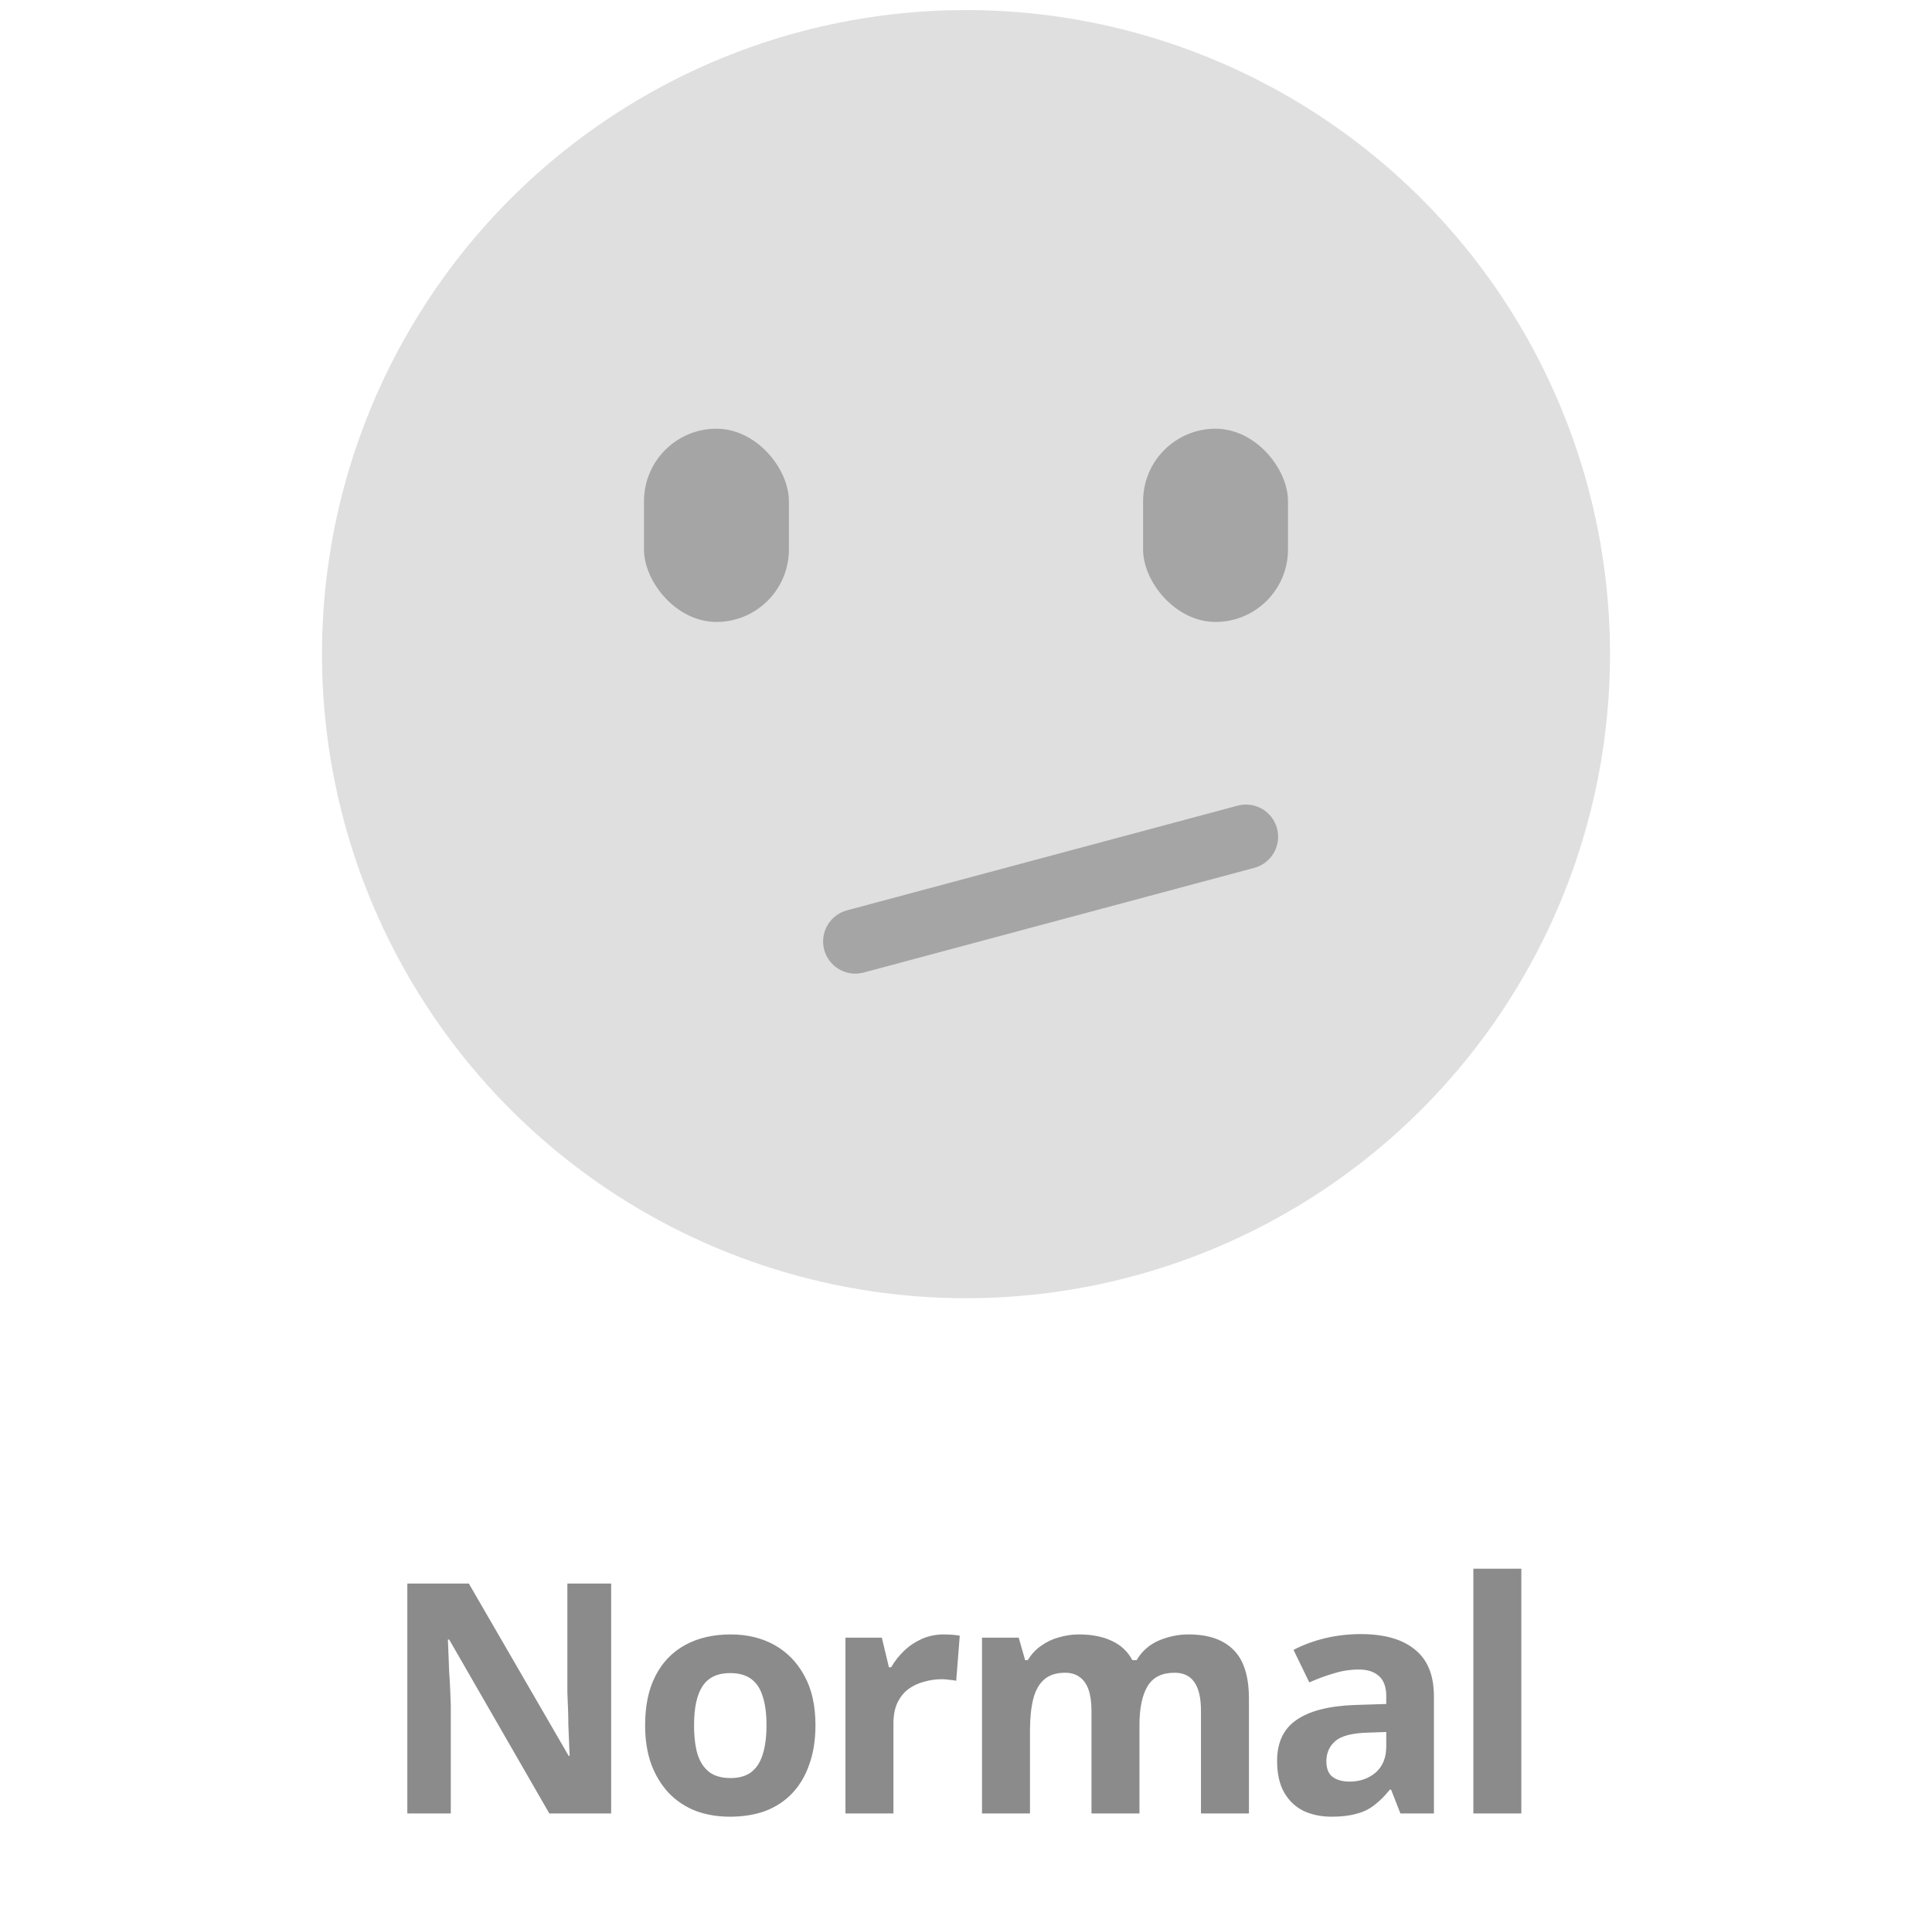
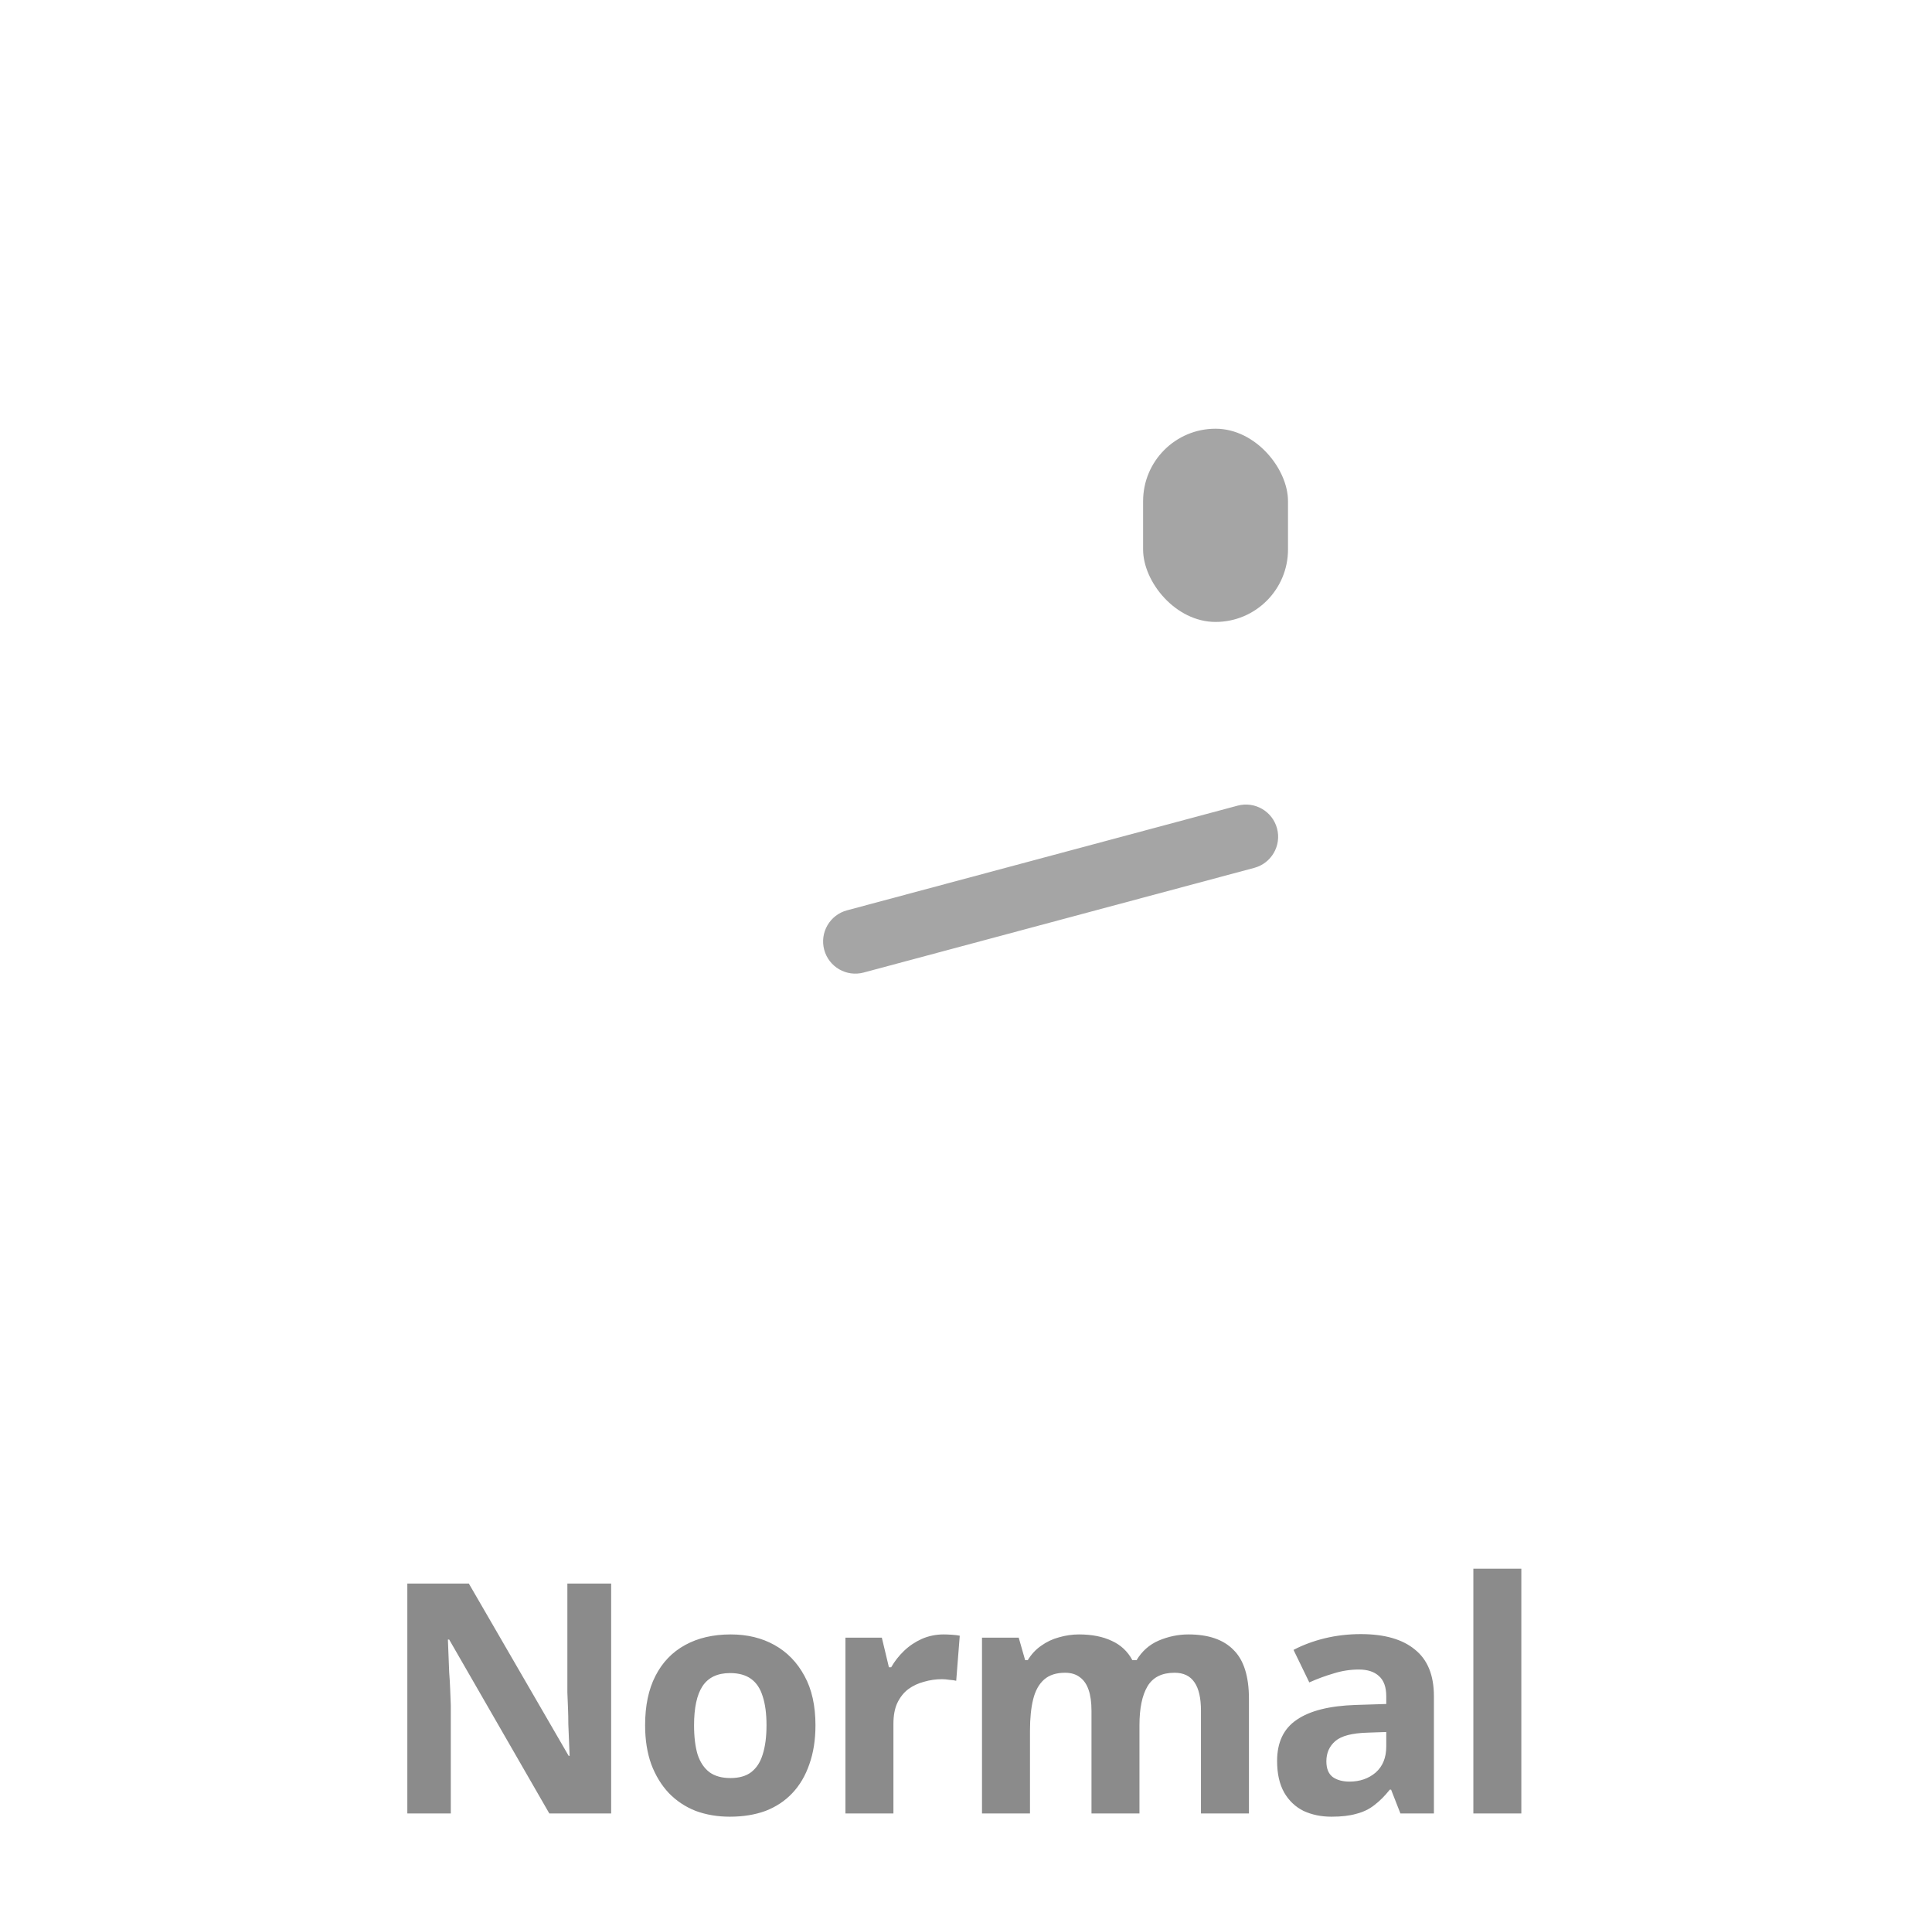
<svg xmlns="http://www.w3.org/2000/svg" width="120" height="119" viewBox="0 0 120 119" fill="none">
-   <circle cx="60" cy="40.625" r="40" fill="#DFDFDF" />
  <path d="M51.193 58.985C50.907 57.918 51.541 56.822 52.608 56.536L76.869 50.035C77.936 49.749 79.033 50.382 79.319 51.449C79.605 52.516 78.971 53.612 77.904 53.898L53.643 60.399C52.576 60.685 51.479 60.052 51.193 58.985Z" fill="#A5A5A5" />
  <rect x="71" y="26.625" width="9" height="12" rx="4.5" fill="#A5A5A5" />
-   <rect x="40" y="26.625" width="9" height="12" rx="4.5" fill="#A5A5A5" />
  <path d="M37.96 112.625H34.12L27.9 101.825H27.82C27.833 102.158 27.847 102.498 27.86 102.845C27.873 103.178 27.887 103.518 27.9 103.865C27.927 104.198 27.947 104.538 27.96 104.885C27.973 105.218 27.987 105.558 28 105.905V112.625H25.3V98.345H29.12L35.32 109.045H35.38C35.367 108.712 35.353 108.385 35.34 108.065C35.327 107.732 35.313 107.405 35.3 107.085C35.3 106.752 35.293 106.425 35.28 106.105C35.267 105.772 35.253 105.438 35.24 105.105V98.345H37.96V112.625ZM50.65 107.145C50.65 108.052 50.523 108.858 50.27 109.565C50.029 110.272 49.676 110.872 49.209 111.365C48.756 111.845 48.203 112.212 47.55 112.465C46.896 112.705 46.156 112.825 45.33 112.825C44.569 112.825 43.863 112.705 43.209 112.465C42.569 112.212 42.016 111.845 41.55 111.365C41.083 110.872 40.716 110.272 40.45 109.565C40.196 108.858 40.069 108.052 40.069 107.145C40.069 105.932 40.283 104.912 40.709 104.085C41.136 103.245 41.749 102.605 42.55 102.165C43.349 101.725 44.296 101.505 45.389 101.505C46.416 101.505 47.323 101.725 48.109 102.165C48.896 102.605 49.516 103.245 49.969 104.085C50.423 104.912 50.65 105.932 50.65 107.145ZM43.109 107.145C43.109 107.865 43.183 108.472 43.33 108.965C43.489 109.445 43.736 109.812 44.069 110.065C44.403 110.305 44.836 110.425 45.37 110.425C45.903 110.425 46.33 110.305 46.65 110.065C46.983 109.812 47.223 109.445 47.37 108.965C47.529 108.472 47.609 107.865 47.609 107.145C47.609 106.425 47.529 105.825 47.37 105.345C47.223 104.865 46.983 104.505 46.65 104.265C46.316 104.025 45.883 103.905 45.349 103.905C44.563 103.905 43.989 104.178 43.63 104.725C43.283 105.258 43.109 106.065 43.109 107.145ZM58.612 101.505C58.759 101.505 58.932 101.512 59.132 101.525C59.332 101.538 59.492 101.558 59.612 101.585L59.392 104.385C59.299 104.358 59.159 104.338 58.972 104.325C58.799 104.298 58.646 104.285 58.512 104.285C58.126 104.285 57.752 104.338 57.392 104.445C57.032 104.538 56.706 104.692 56.412 104.905C56.132 105.118 55.906 105.405 55.732 105.765C55.572 106.112 55.492 106.545 55.492 107.065V112.625H52.512V101.705H54.772L55.212 103.545H55.352C55.566 103.172 55.832 102.832 56.152 102.525C56.472 102.218 56.839 101.972 57.252 101.785C57.679 101.598 58.132 101.505 58.612 101.505ZM73.814 101.505C75.054 101.505 75.988 101.825 76.614 102.465C77.254 103.092 77.574 104.105 77.574 105.505V112.625H74.594V106.245C74.594 105.458 74.461 104.872 74.194 104.485C73.928 104.085 73.514 103.885 72.954 103.885C72.168 103.885 71.608 104.165 71.274 104.725C70.941 105.285 70.774 106.092 70.774 107.145V112.625H67.794V106.245C67.794 105.725 67.734 105.292 67.614 104.945C67.494 104.598 67.314 104.338 67.074 104.165C66.834 103.978 66.528 103.885 66.154 103.885C65.608 103.885 65.174 104.025 64.854 104.305C64.534 104.585 64.308 104.992 64.174 105.525C64.041 106.058 63.974 106.712 63.974 107.485V112.625H60.994V101.705H63.274L63.674 103.105H63.834C64.061 102.732 64.341 102.432 64.674 102.205C65.008 101.965 65.374 101.792 65.774 101.685C66.188 101.565 66.601 101.505 67.014 101.505C67.814 101.505 68.494 101.638 69.054 101.905C69.614 102.158 70.041 102.558 70.334 103.105H70.594C70.928 102.545 71.388 102.138 71.974 101.885C72.574 101.632 73.188 101.505 73.814 101.505ZM84.523 101.485C85.99 101.485 87.109 101.805 87.883 102.445C88.669 103.072 89.063 104.038 89.063 105.345V112.625H86.983L86.403 111.145H86.323C86.016 111.532 85.696 111.852 85.363 112.105C85.043 112.358 84.669 112.538 84.243 112.645C83.829 112.765 83.316 112.825 82.703 112.825C82.063 112.825 81.483 112.705 80.963 112.465C80.456 112.212 80.056 111.832 79.763 111.325C79.469 110.805 79.323 110.152 79.323 109.365C79.323 108.205 79.73 107.352 80.543 106.805C81.356 106.245 82.576 105.938 84.203 105.885L86.103 105.825V105.345C86.103 104.772 85.95 104.352 85.643 104.085C85.35 103.818 84.936 103.685 84.403 103.685C83.87 103.685 83.35 103.765 82.843 103.925C82.336 104.072 81.829 104.258 81.323 104.485L80.343 102.465C80.93 102.158 81.576 101.918 82.283 101.745C83.003 101.572 83.749 101.485 84.523 101.485ZM84.943 107.605C83.983 107.632 83.316 107.805 82.943 108.125C82.57 108.445 82.383 108.865 82.383 109.385C82.383 109.838 82.516 110.165 82.783 110.365C83.049 110.552 83.396 110.645 83.823 110.645C84.463 110.645 85.003 110.458 85.443 110.085C85.883 109.698 86.103 109.158 86.103 108.465V107.565L84.943 107.605ZM94.493 112.625H91.513V97.425H94.493V112.625Z" fill="#8B8B8B" />
</svg>